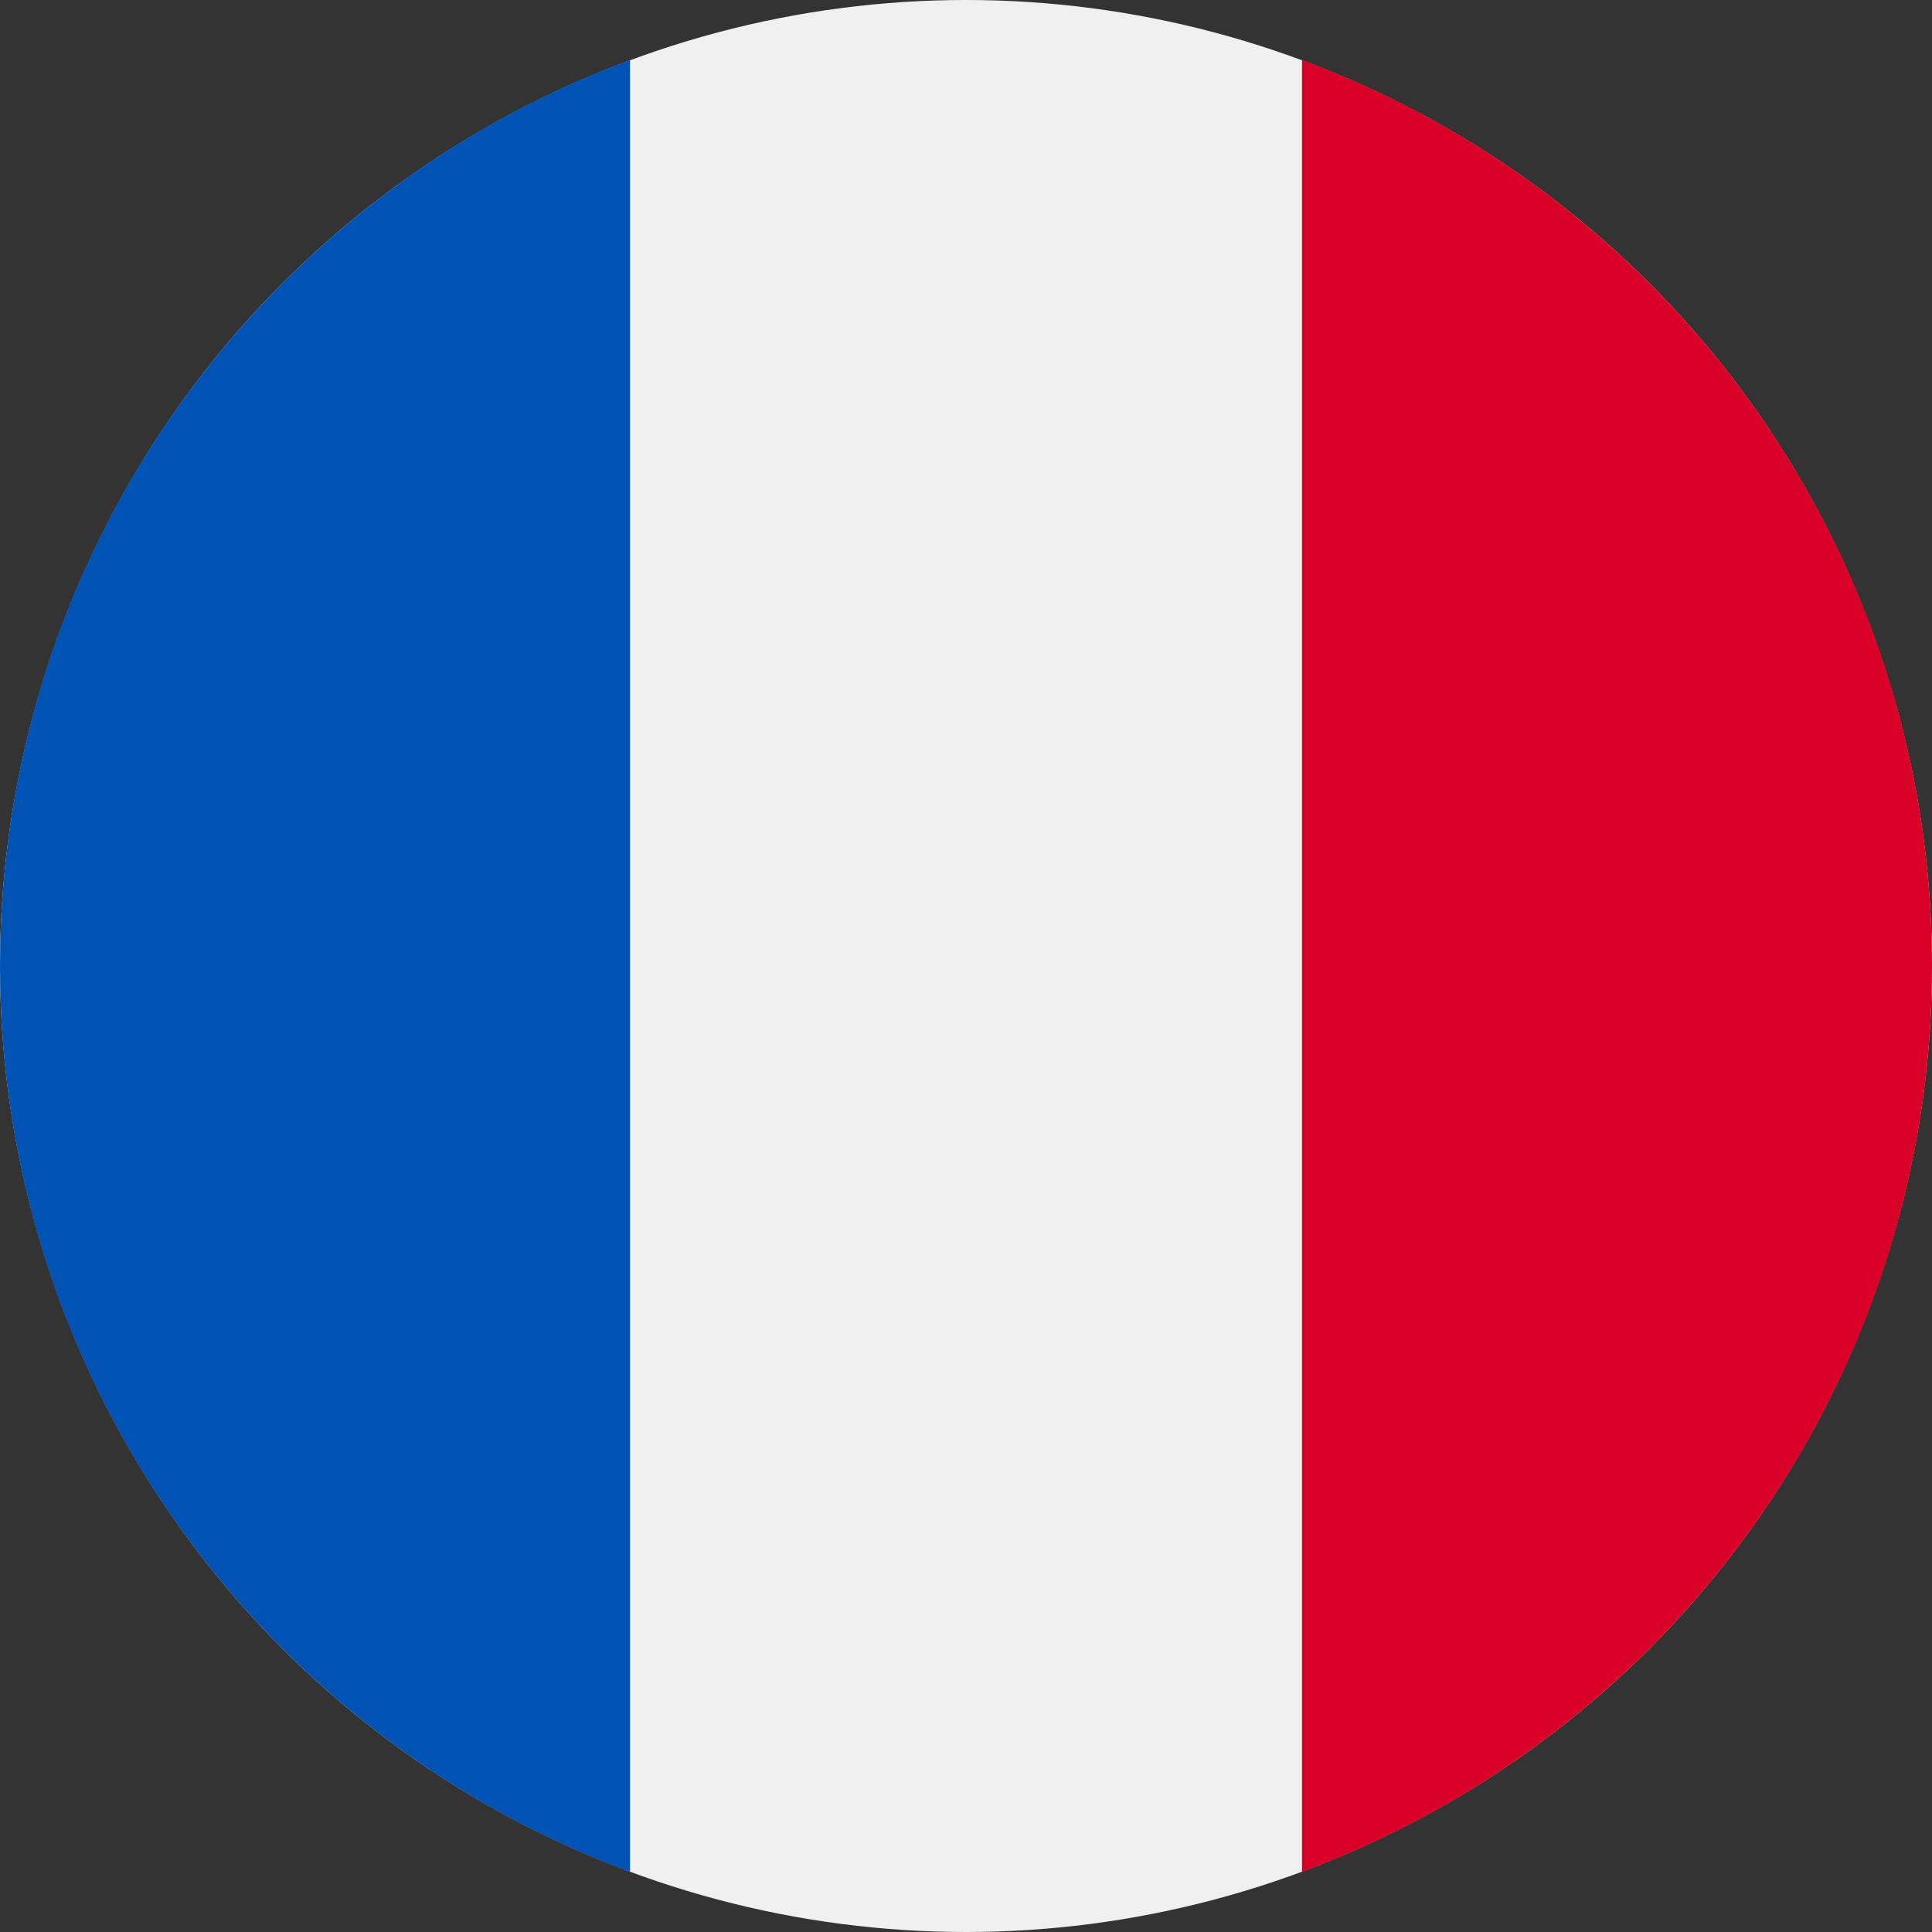
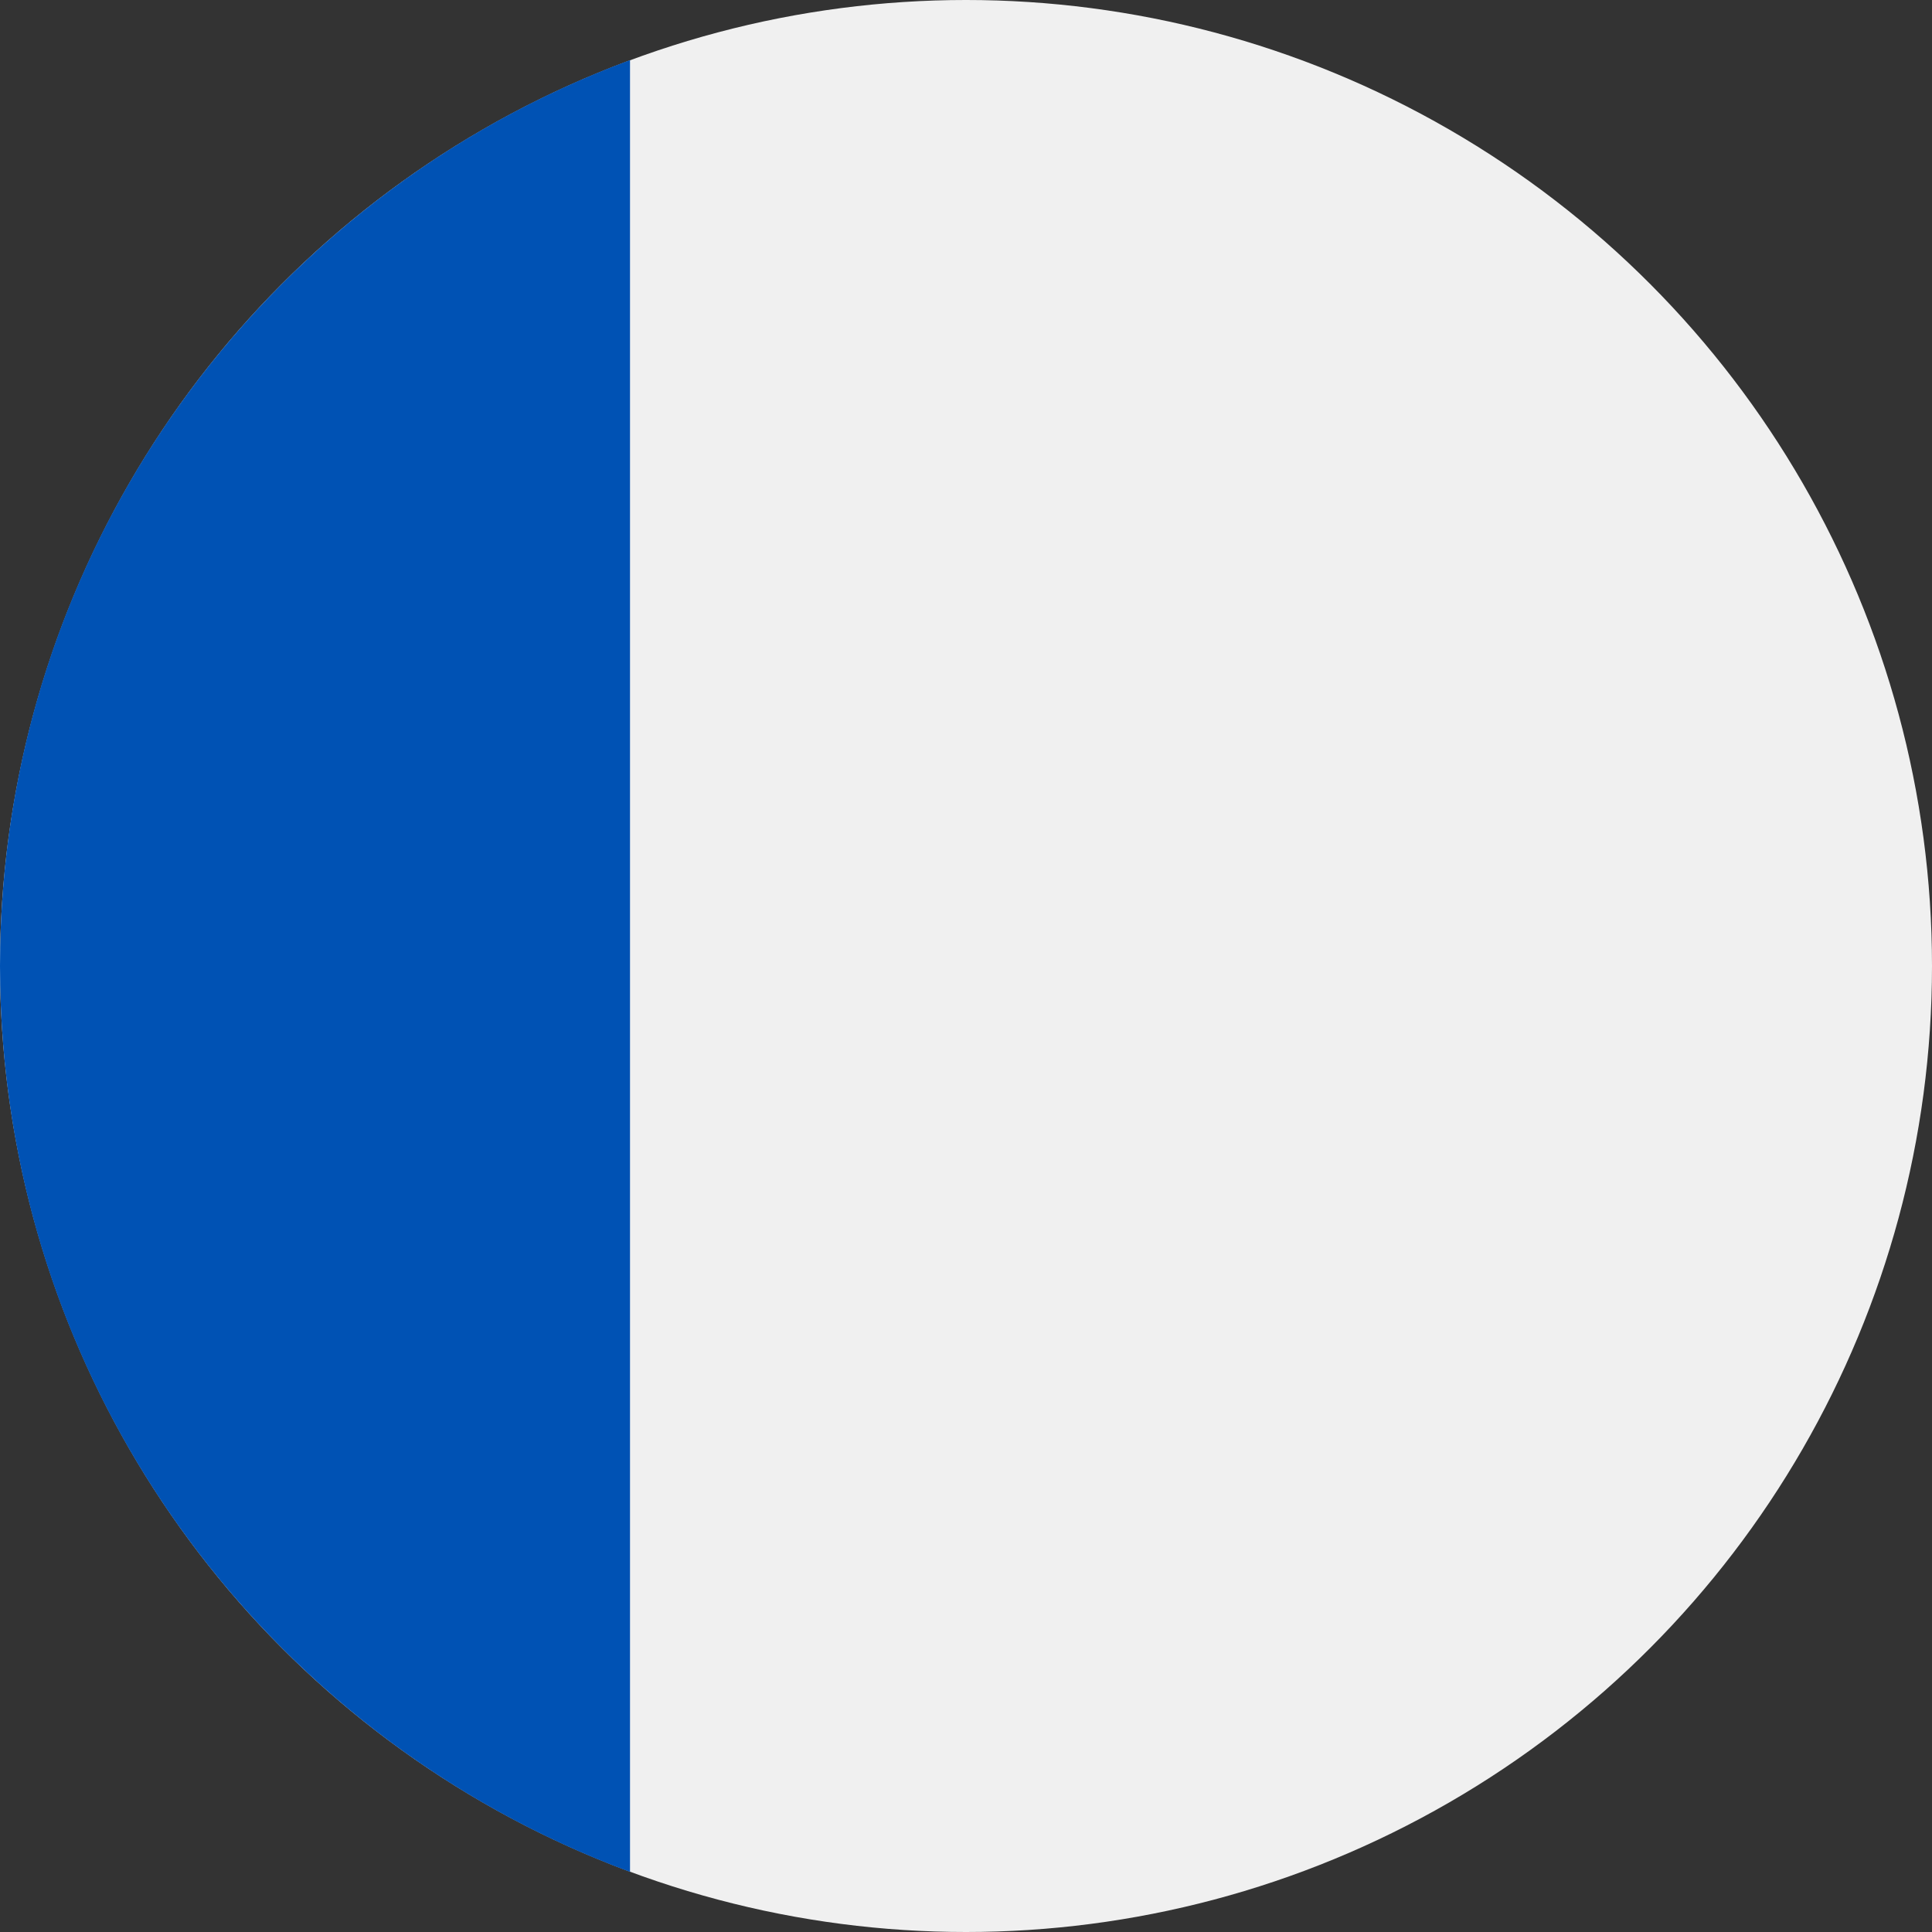
<svg xmlns="http://www.w3.org/2000/svg" id="Layer_1" data-name="Layer 1" viewBox="0 0 64 64">
  <rect x="0" y="0" width="64" height="64" fill="#333333" stroke="none" />
  <defs>
    <style>
      .cls-1 {
        fill: #0052b4;
      }

      .cls-2 {
        fill: #f0f0f0;
      }

      .cls-3 {
        fill: #d80027;
      }
    </style>
  </defs>
  <circle class="cls-2" cx="32" cy="32" r="32" />
-   <path class="cls-3" d="m64,32c0-13.76-8.68-25.49-20.87-30.01v60.02c12.19-4.52,20.87-16.25,20.87-30.01Z" />
-   <path class="cls-1" d="m0,32C0,45.76,8.68,57.49,20.87,62.01V1.99C8.68,6.51,0,18.24,0,32Z" />
+   <path class="cls-1" d="m0,32C0,45.76,8.68,57.49,20.87,62.01V1.99C8.68,6.51,0,18.24,0,32" />
</svg>